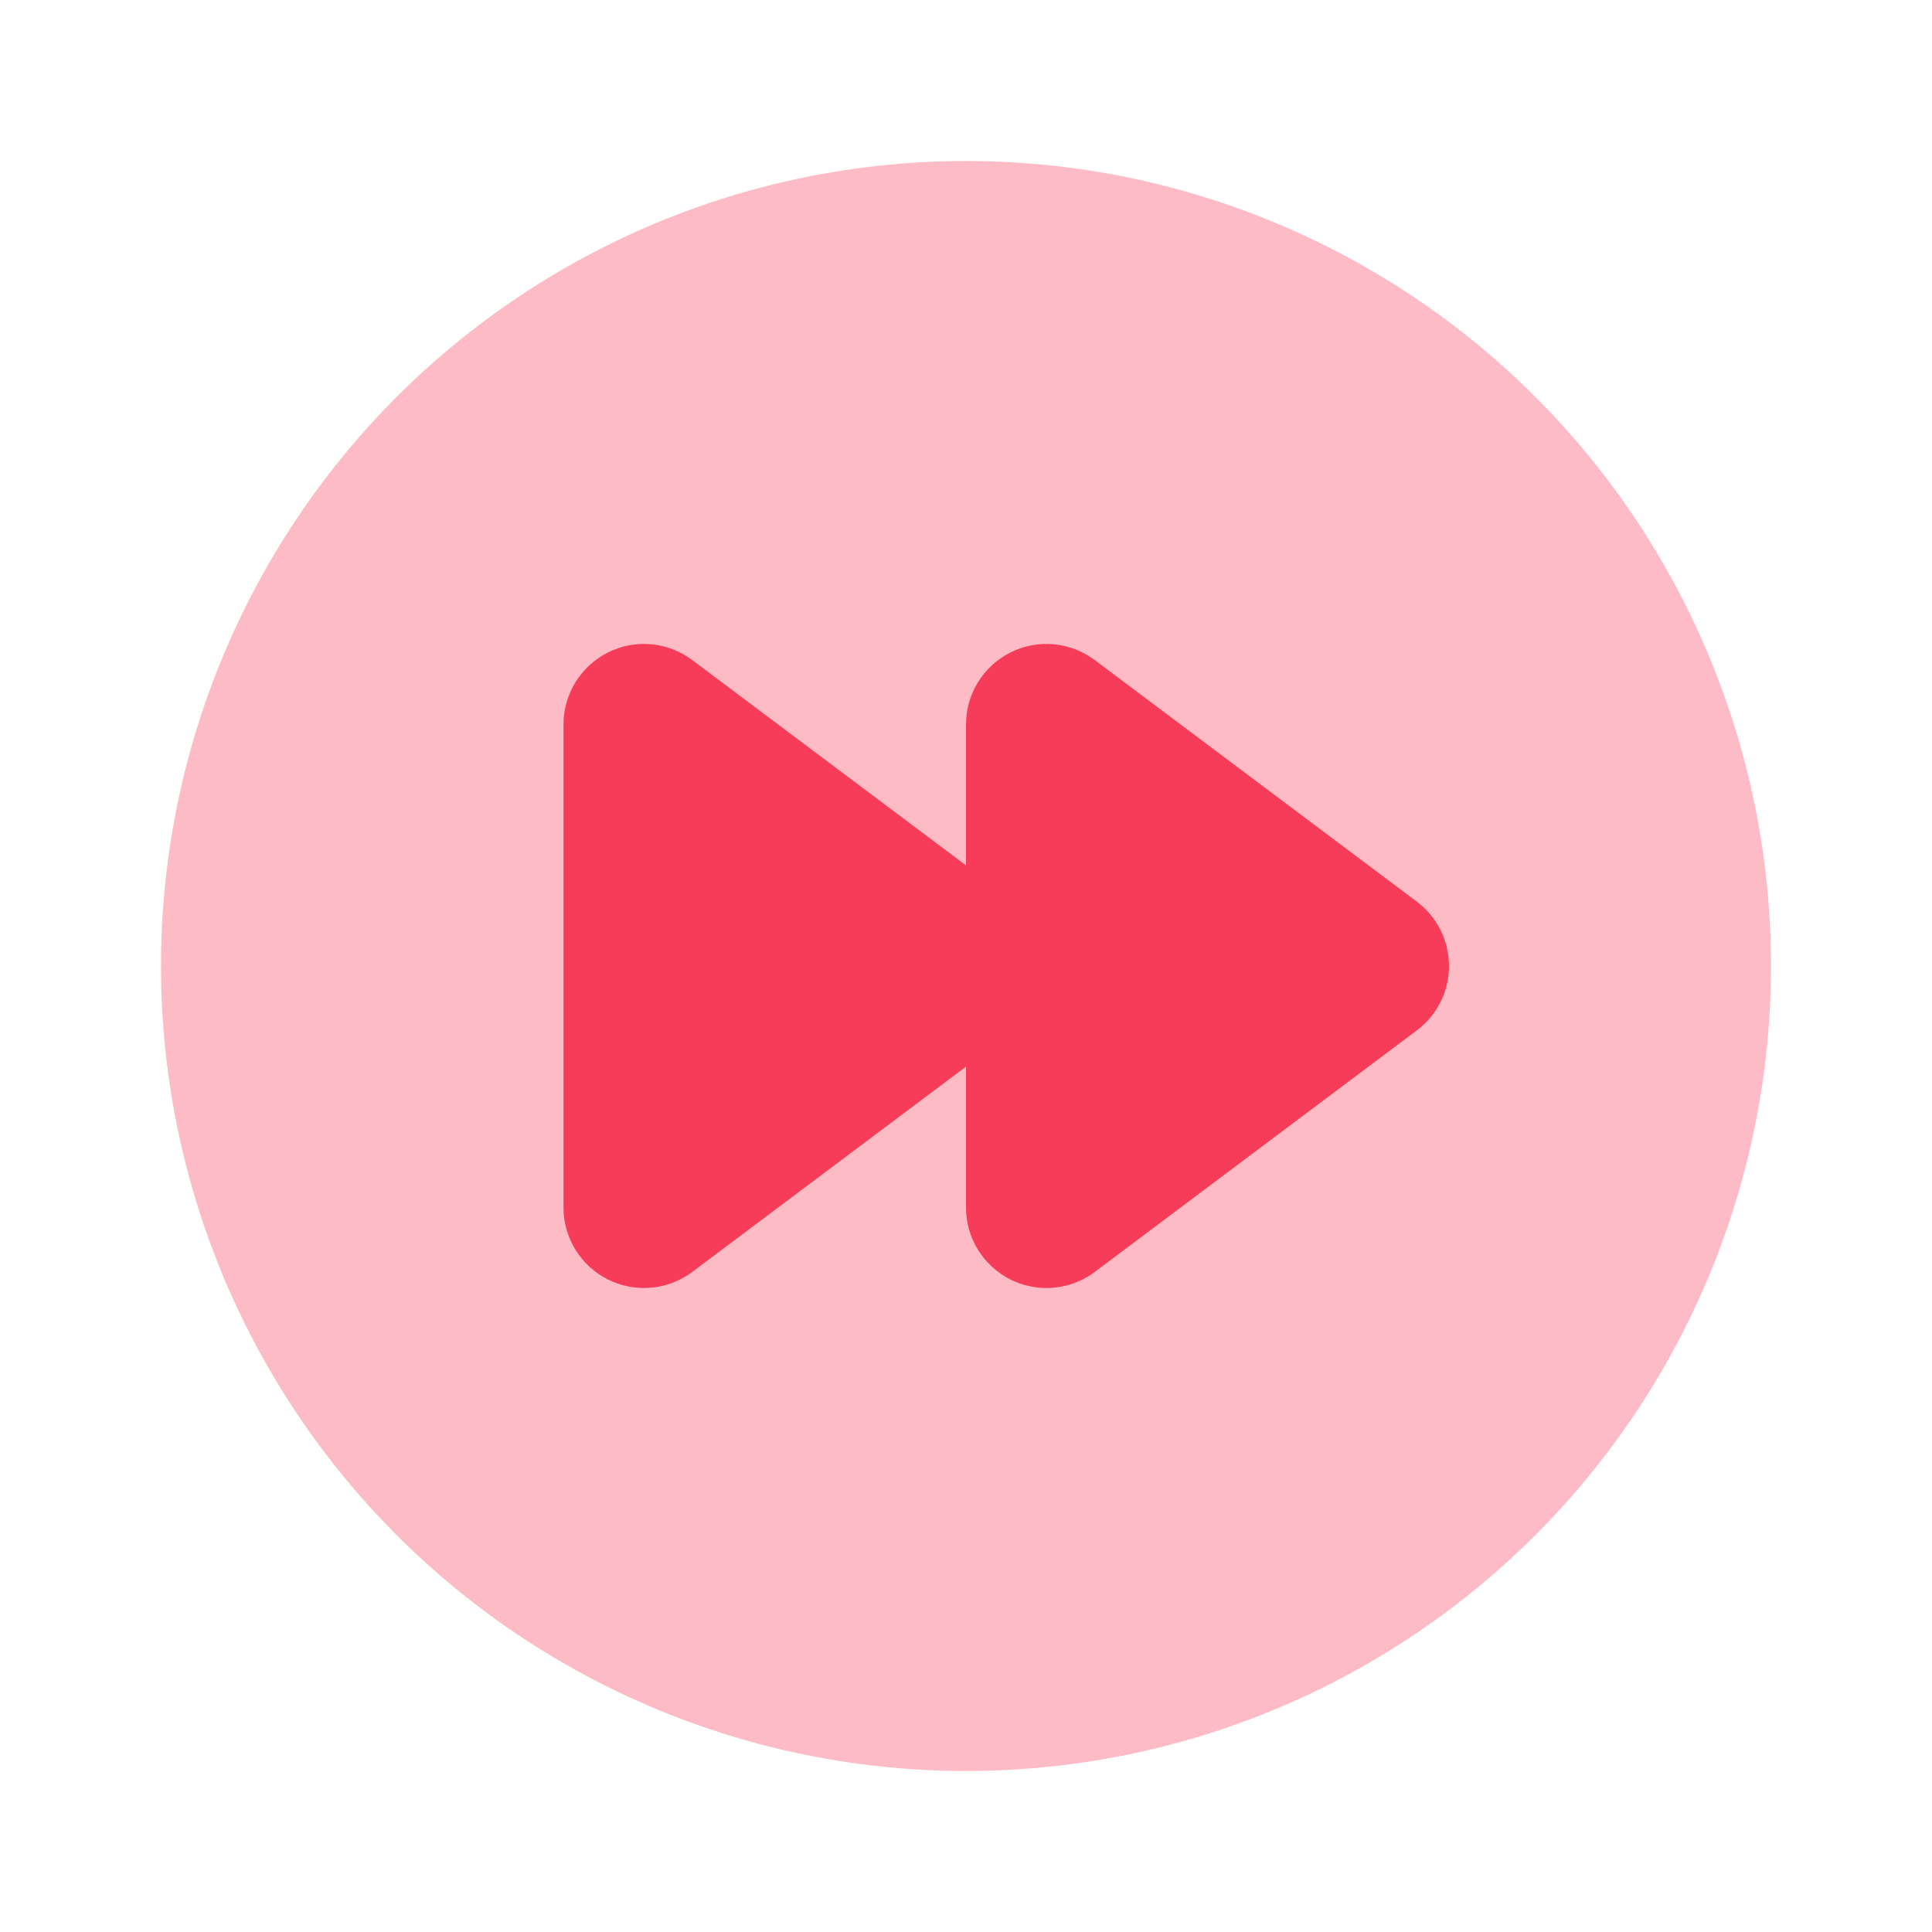
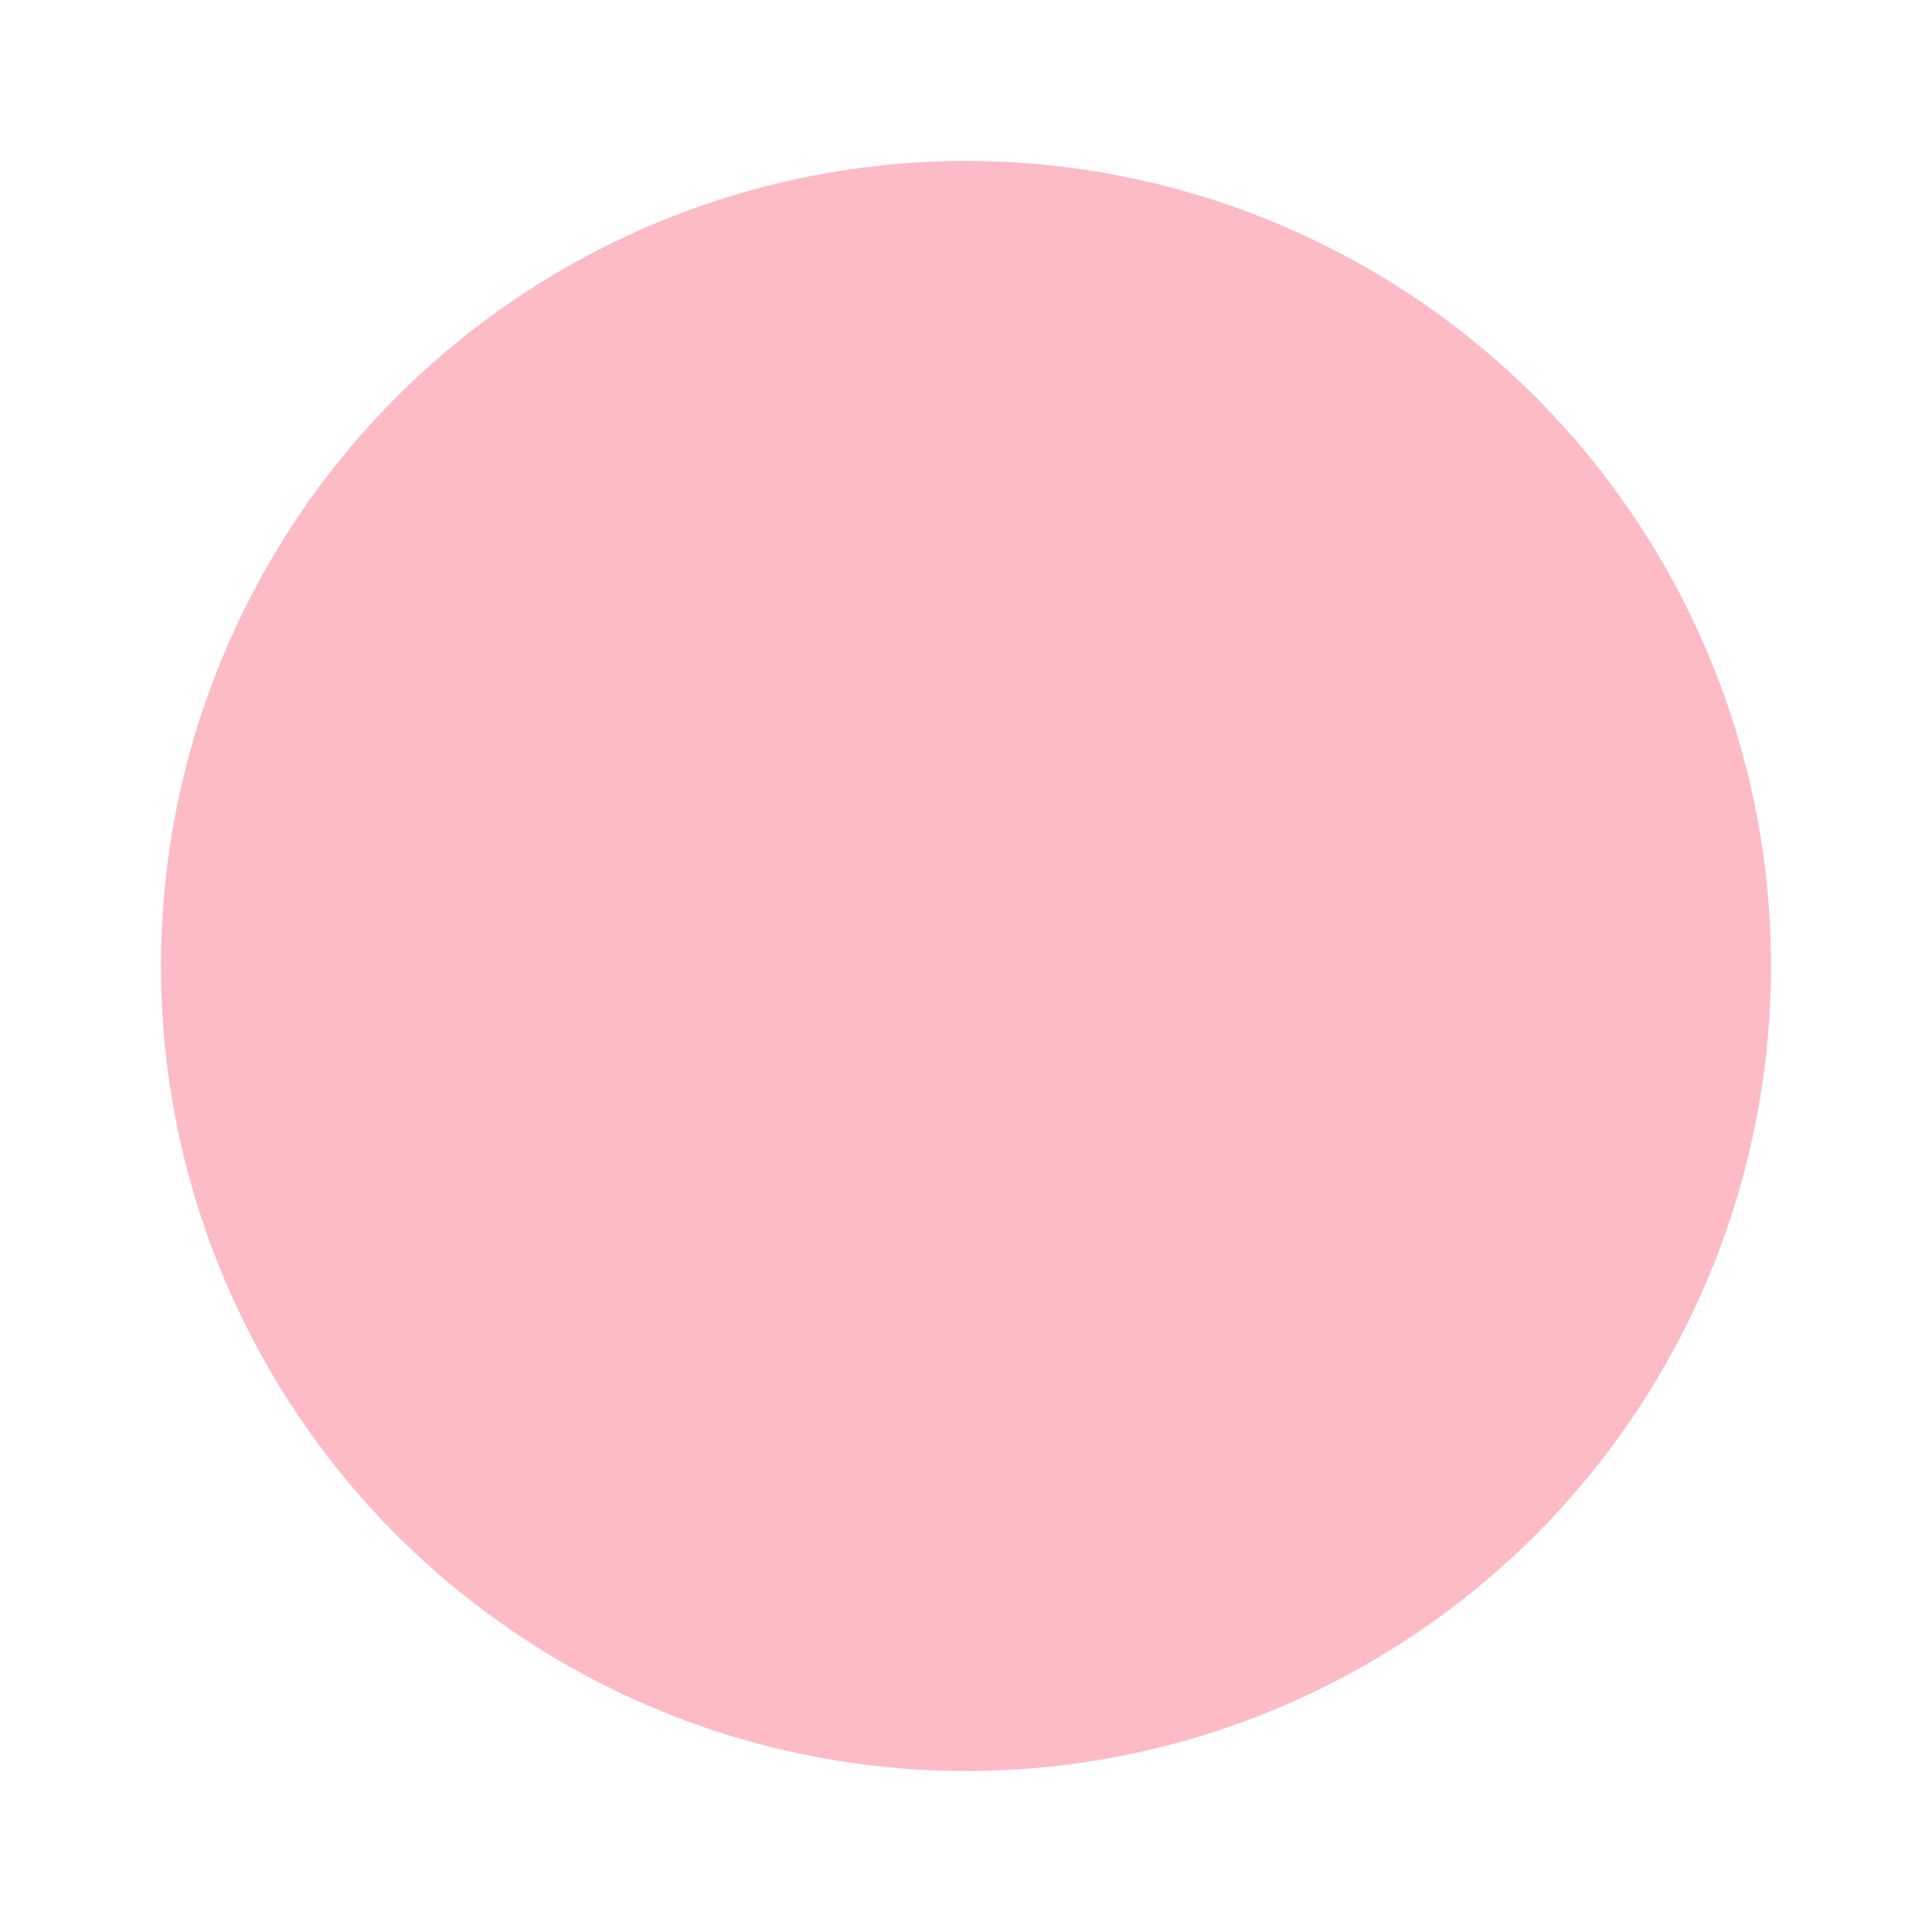
<svg xmlns="http://www.w3.org/2000/svg" viewBox="0 0 24 24" width="192" height="192">
  <circle cx="12" cy="12" r="10" opacity=".35" fill="#F73C59" />
-   <path d="M13.6,8.2c-0.304-0.228-0.709-0.265-1.047-0.095C12.214,8.275,12,8.621,12,9v1.75L8.6,8.2C8.296,7.972,7.891,7.935,7.553,8.105C7.214,8.275,7,8.621,7,9v6c0,0.379,0.214,0.725,0.553,0.895C7.694,15.965,7.848,16,8,16c0.212,0,0.423-0.068,0.6-0.2l3.4-2.55V15c0,0.379,0.214,0.725,0.553,0.895C12.694,15.965,12.848,16,13,16c0.212,0,0.423-0.068,0.6-0.2l4-3c0.252-0.188,0.4-0.485,0.4-0.8s-0.148-0.611-0.4-0.8L13.6,8.2z" fill="#F73C59" />
</svg>